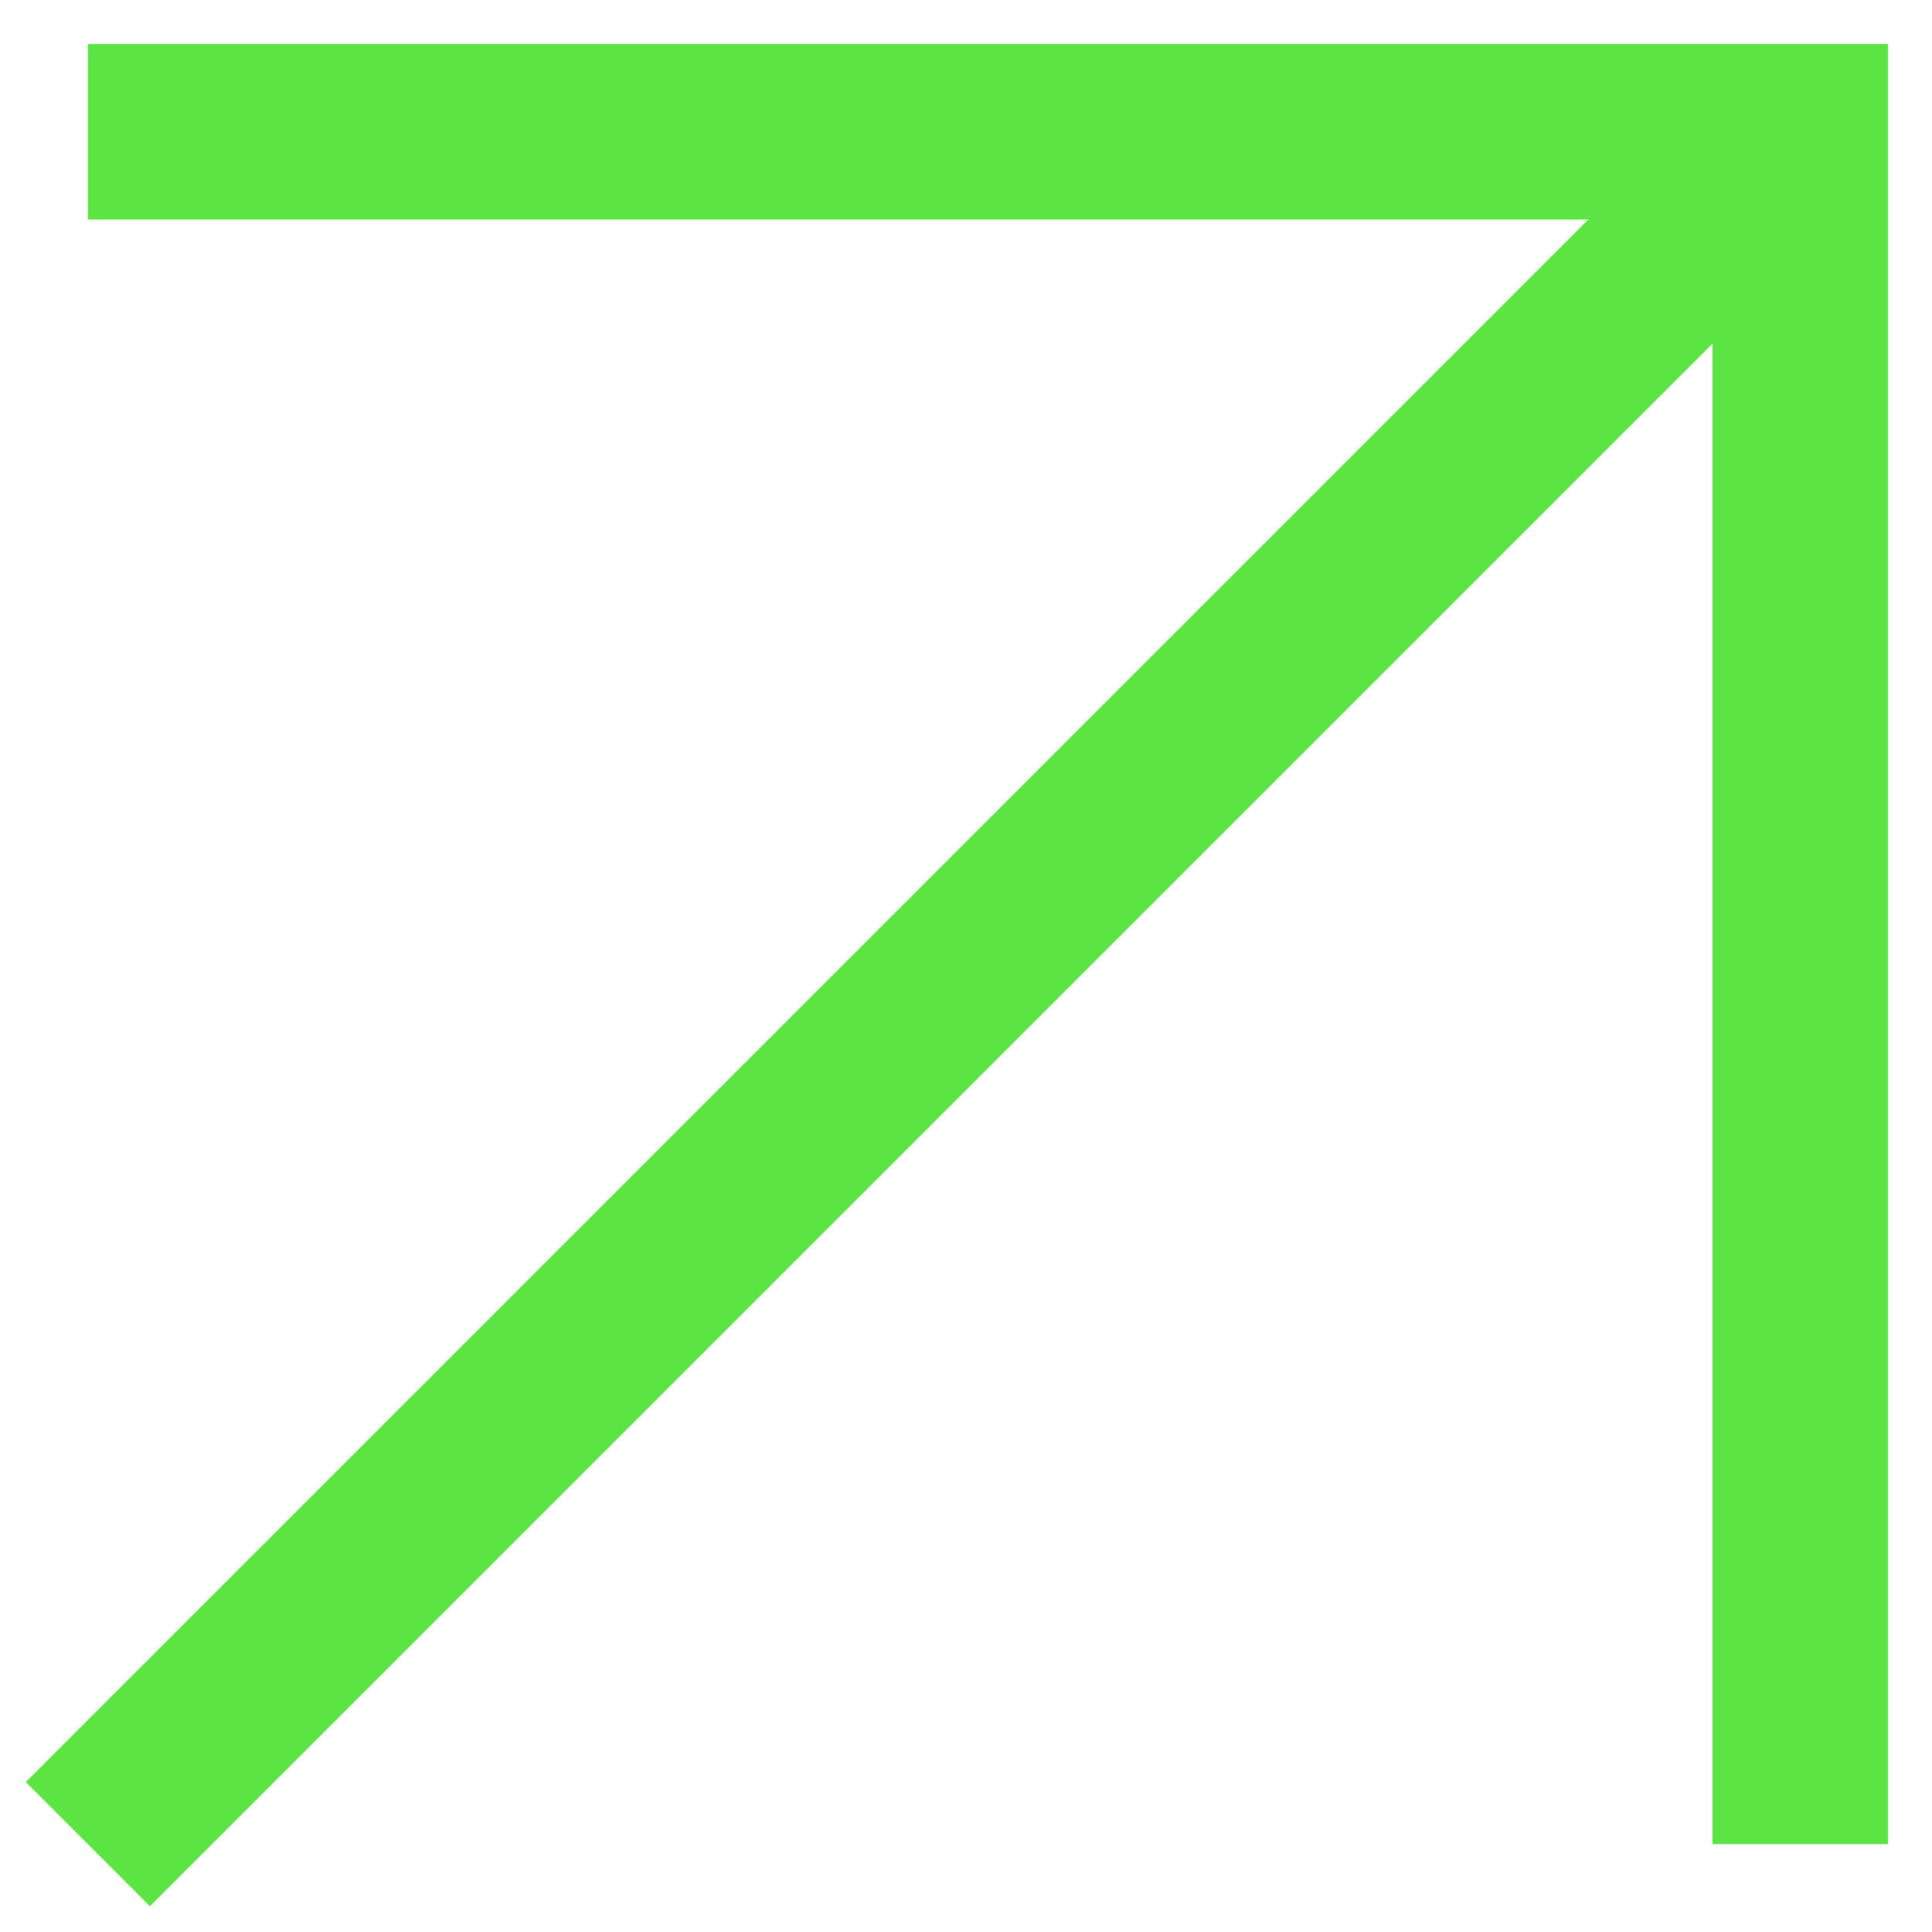
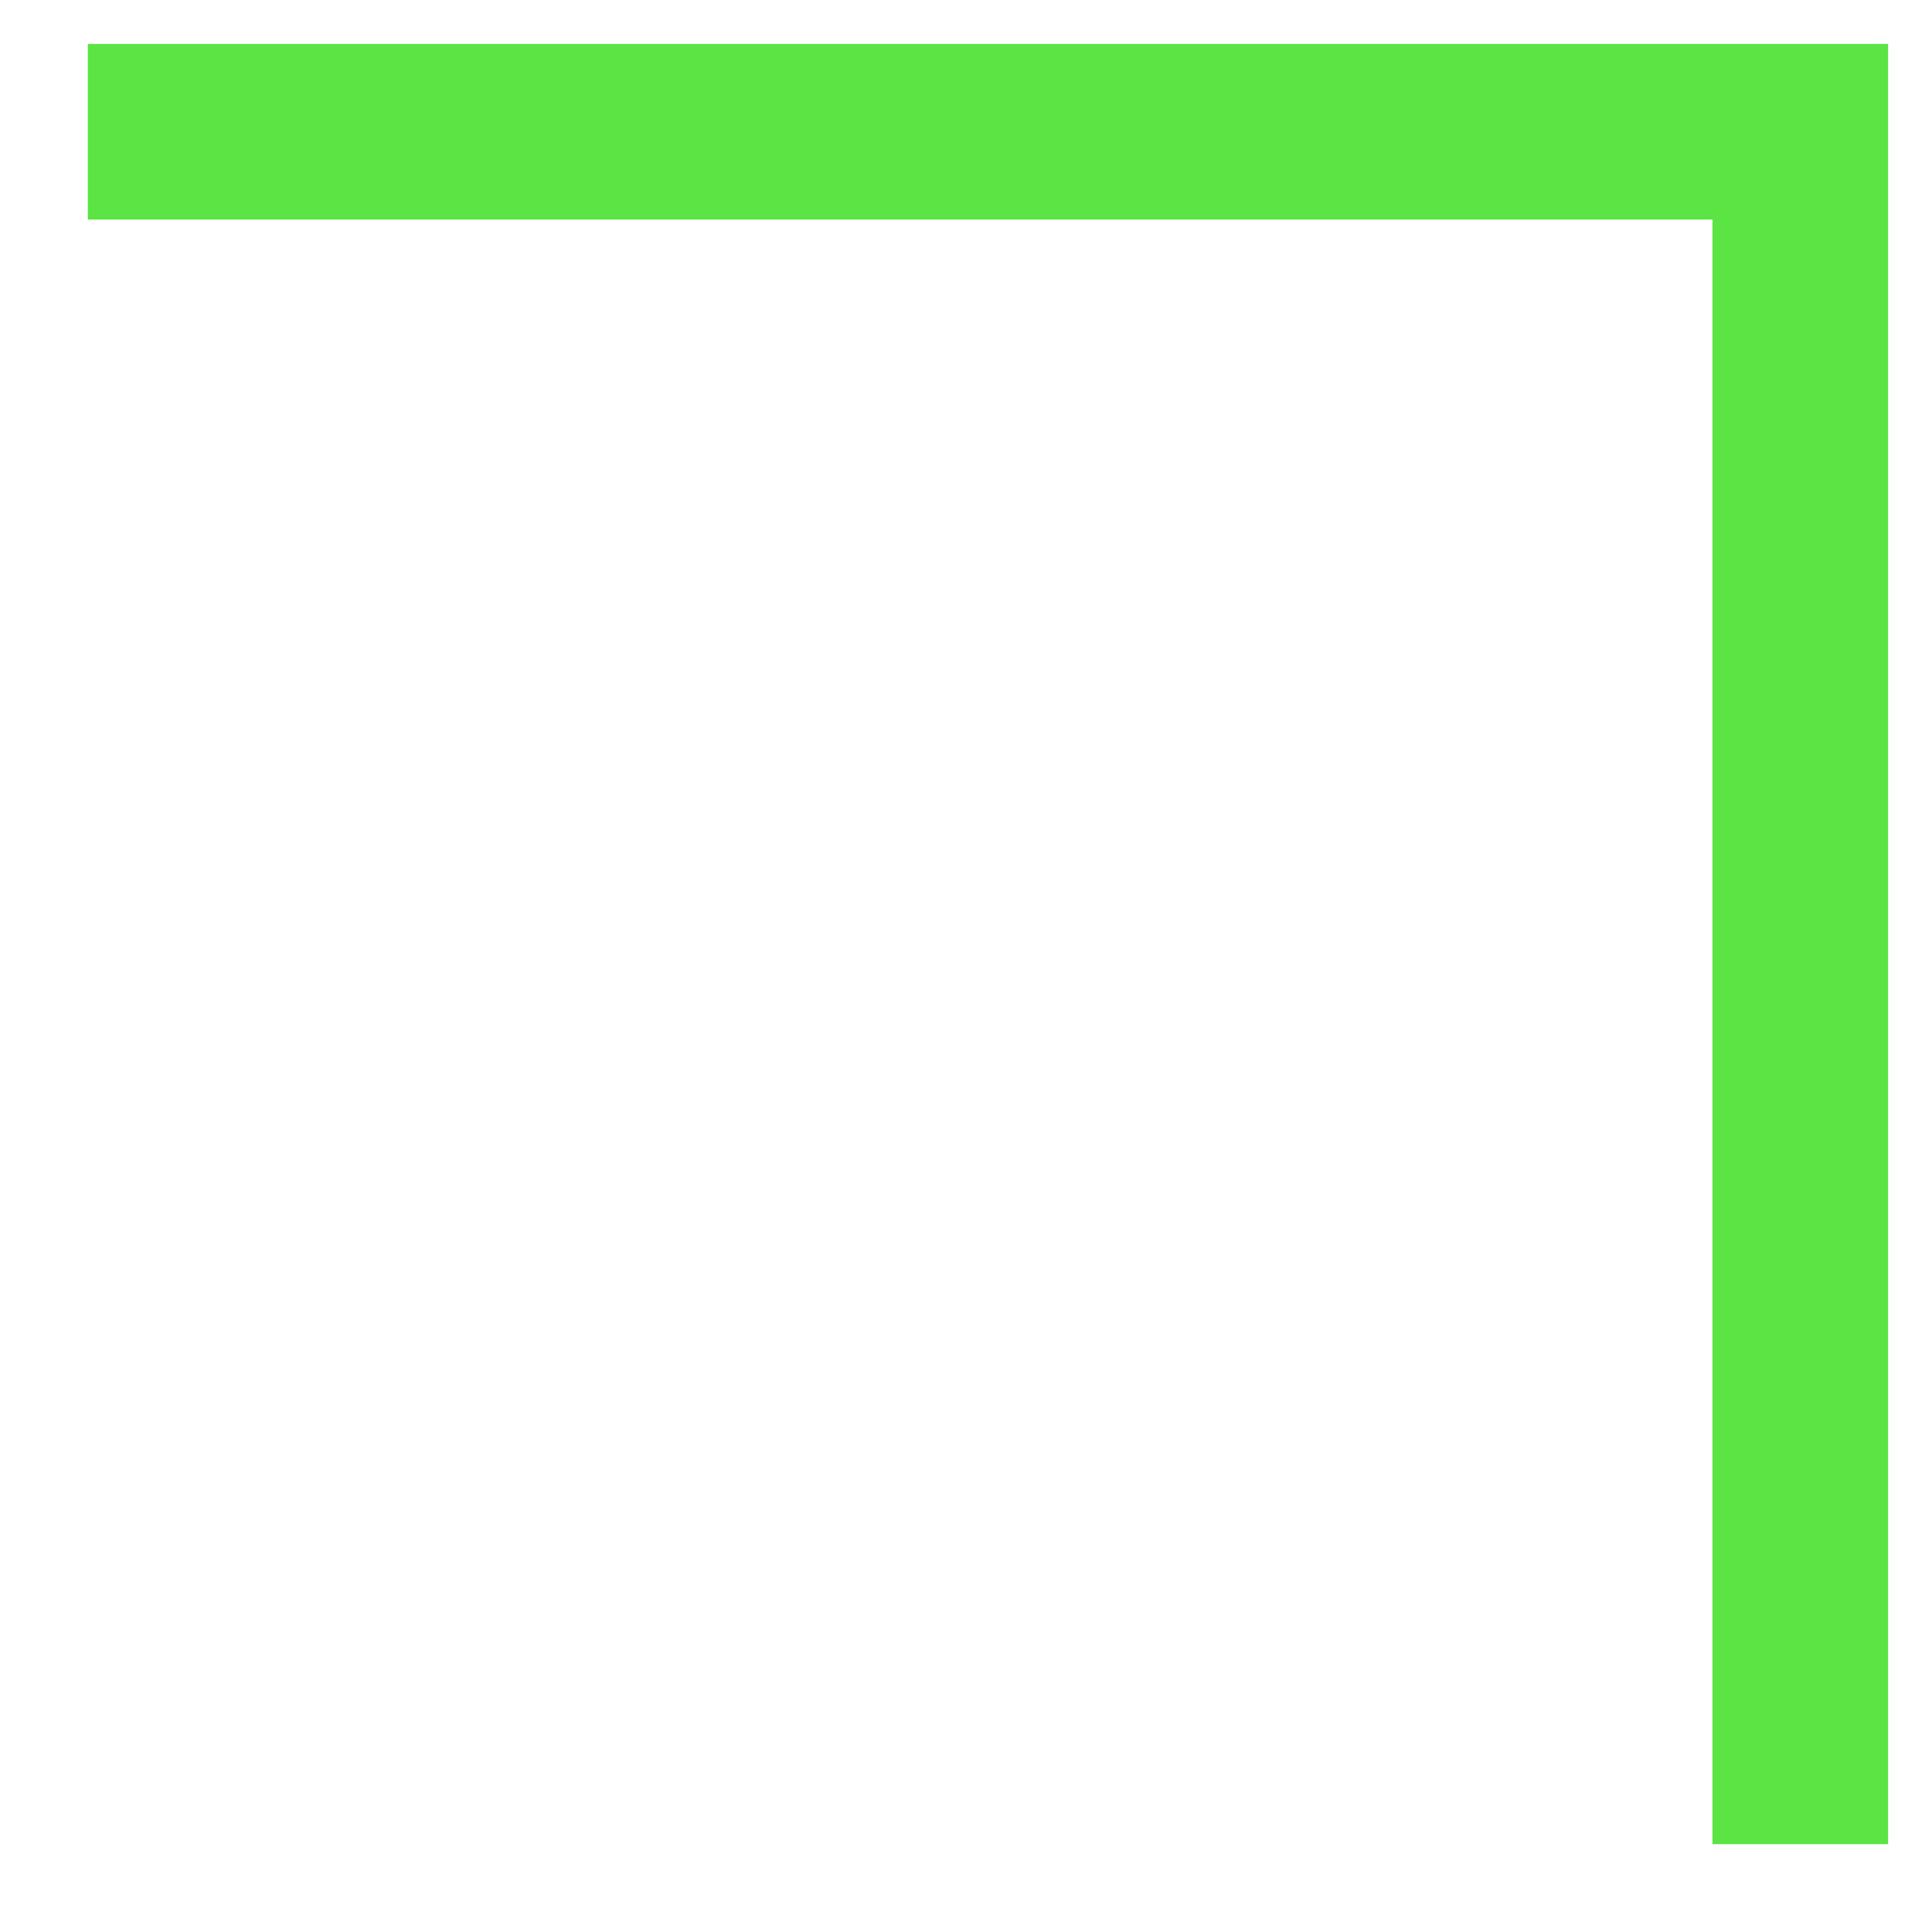
<svg xmlns="http://www.w3.org/2000/svg" width="11" height="11" viewBox="0 0 11 11" fill="none">
  <path d="M0.5 0.75H10.25V10.5" stroke="#5BE444" />
-   <path d="M10.25 0.75L0.5 10.5" stroke="#5BE444" />
</svg>